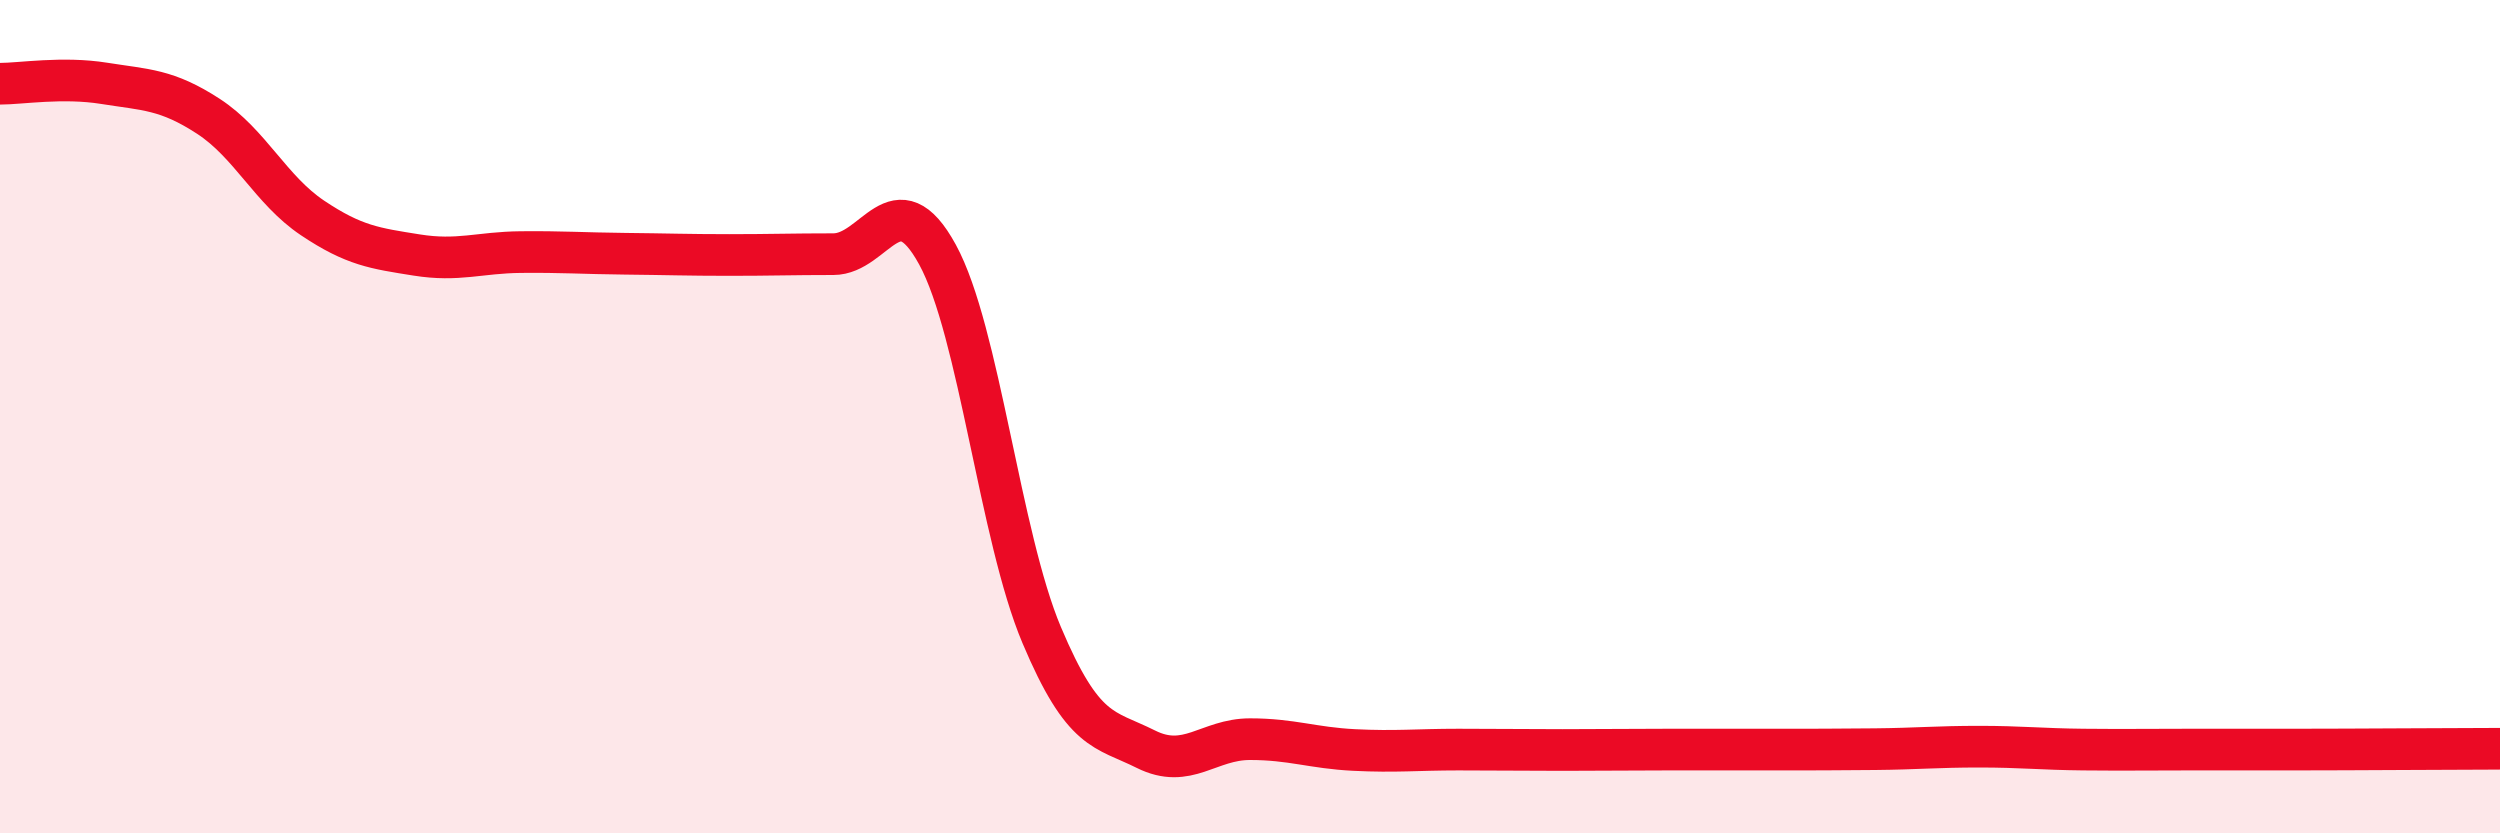
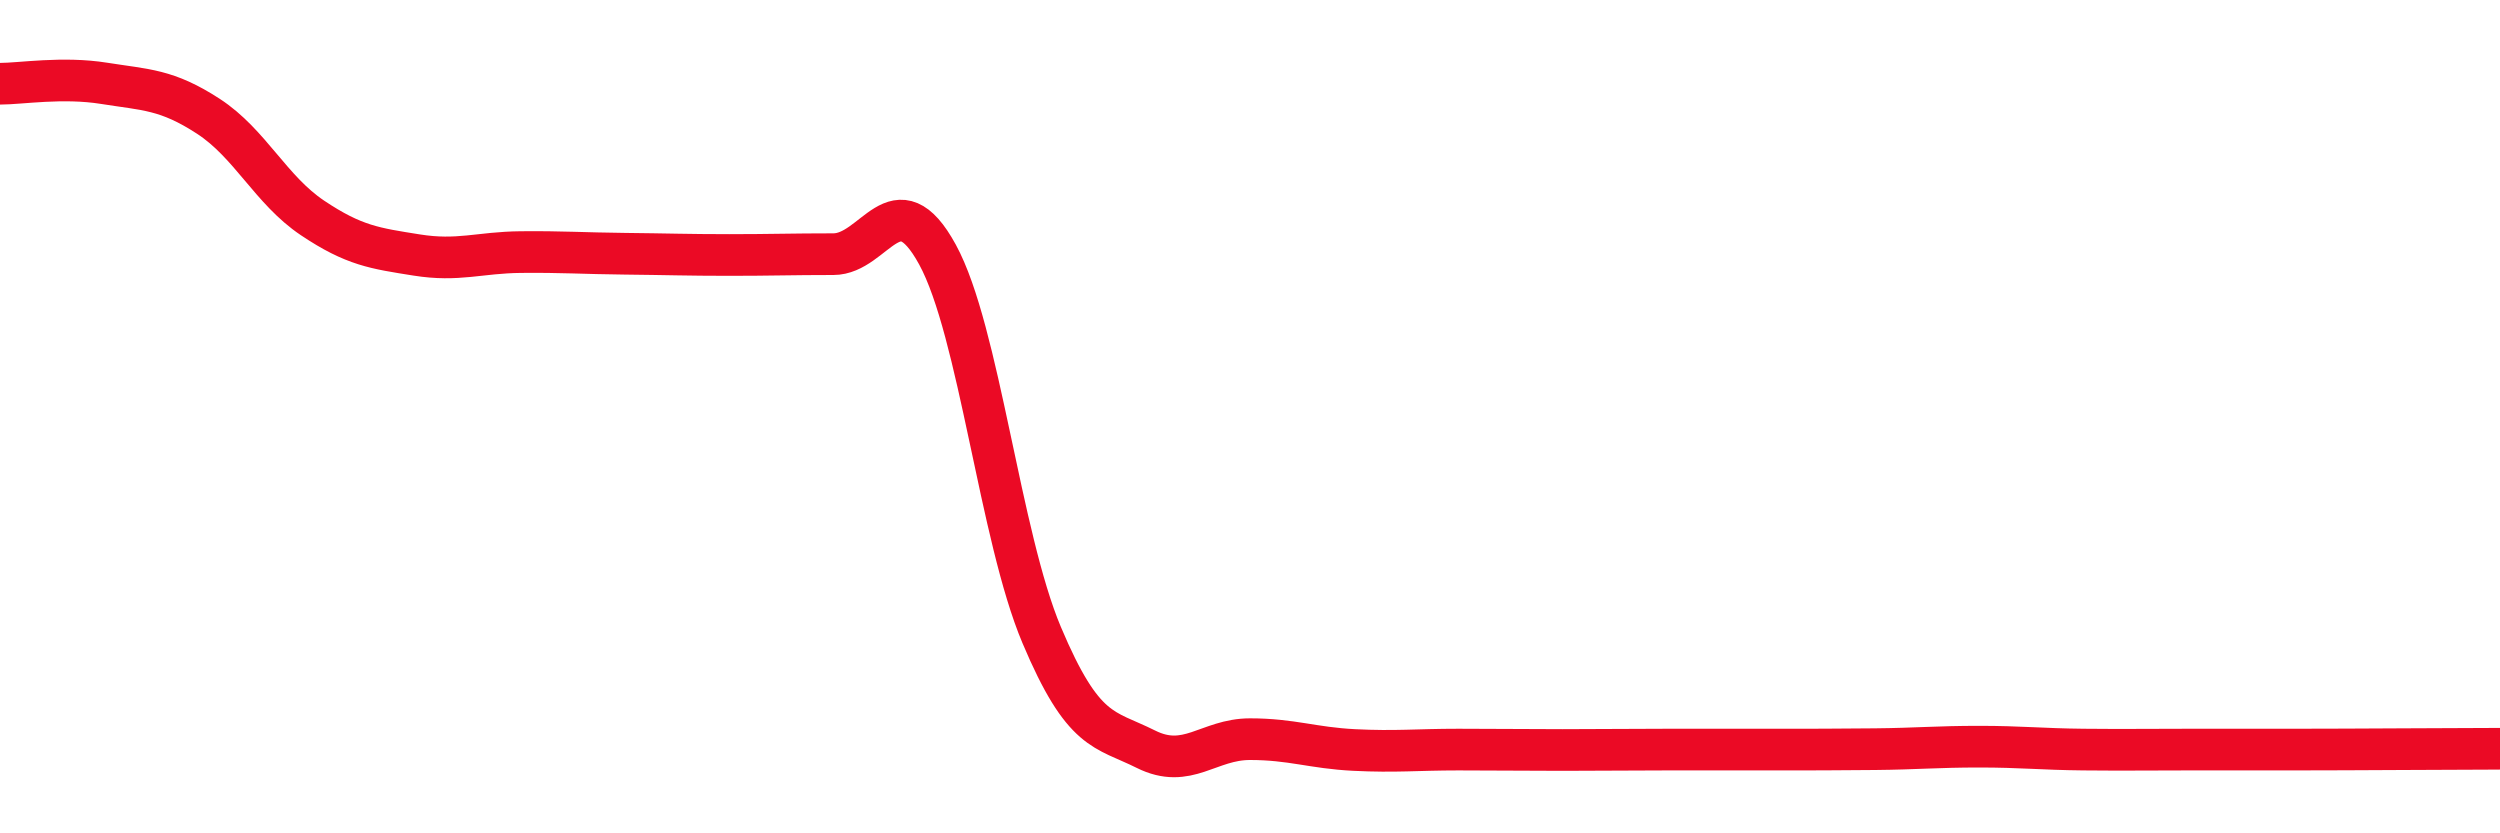
<svg xmlns="http://www.w3.org/2000/svg" width="60" height="20" viewBox="0 0 60 20">
-   <path d="M 0,2.01 C 0.5,2.01 1.5,1.84 2.5,2 C 3.5,2.16 4,2.14 5,2.79 C 6,3.44 6.5,4.56 7.5,5.23 C 8.5,5.9 9,5.96 10,6.12 C 11,6.28 11.5,6.06 12.5,6.05 C 13.5,6.04 14,6.08 15,6.09 C 16,6.1 16.5,6.12 17.5,6.12 C 18.5,6.12 19,6.1 20,6.1 C 21,6.1 21.5,4.28 22.5,6.11 C 23.5,7.94 24,12.87 25,15.24 C 26,17.61 26.5,17.48 27.5,17.98 C 28.5,18.48 29,17.74 30,17.74 C 31,17.74 31.5,17.95 32.5,18 C 33.5,18.05 34,17.99 35,17.99 C 36,17.99 36.5,18 37.5,18 C 38.5,18 39,17.99 40,17.99 C 41,17.99 41.5,17.99 42.5,17.99 C 43.5,17.99 44,17.99 45,17.98 C 46,17.97 46.5,17.92 47.5,17.92 C 48.5,17.92 49,17.98 50,17.99 C 51,18 51.5,17.99 52.5,17.99 C 53.5,17.99 53.5,17.99 55,17.99 C 56.5,17.99 59,17.97 60,17.97L60 20L0 20Z" fill="#EB0A25" opacity="0.1" stroke-linecap="round" stroke-linejoin="round" />
  <path d="M 0,2.01 C 0.5,2.01 1.5,1.84 2.5,2 C 3.5,2.16 4,2.14 5,2.79 C 6,3.44 6.5,4.56 7.5,5.23 C 8.5,5.9 9,5.96 10,6.12 C 11,6.28 11.5,6.06 12.5,6.05 C 13.5,6.04 14,6.08 15,6.09 C 16,6.1 16.5,6.12 17.5,6.12 C 18.5,6.12 19,6.1 20,6.1 C 21,6.1 21.5,4.28 22.5,6.11 C 23.5,7.94 24,12.87 25,15.24 C 26,17.61 26.5,17.48 27.5,17.98 C 28.5,18.48 29,17.74 30,17.74 C 31,17.74 31.5,17.95 32.5,18 C 33.5,18.05 34,17.99 35,17.99 C 36,17.99 36.5,18 37.5,18 C 38.5,18 39,17.99 40,17.99 C 41,17.99 41.5,17.99 42.5,17.99 C 43.5,17.99 44,17.99 45,17.98 C 46,17.97 46.5,17.92 47.5,17.92 C 48.5,17.92 49,17.98 50,17.99 C 51,18 51.5,17.99 52.5,17.99 C 53.5,17.99 53.5,17.99 55,17.99 C 56.5,17.99 59,17.97 60,17.97" stroke="#EB0A25" stroke-width="1" fill="none" stroke-linecap="round" stroke-linejoin="round" />
</svg>